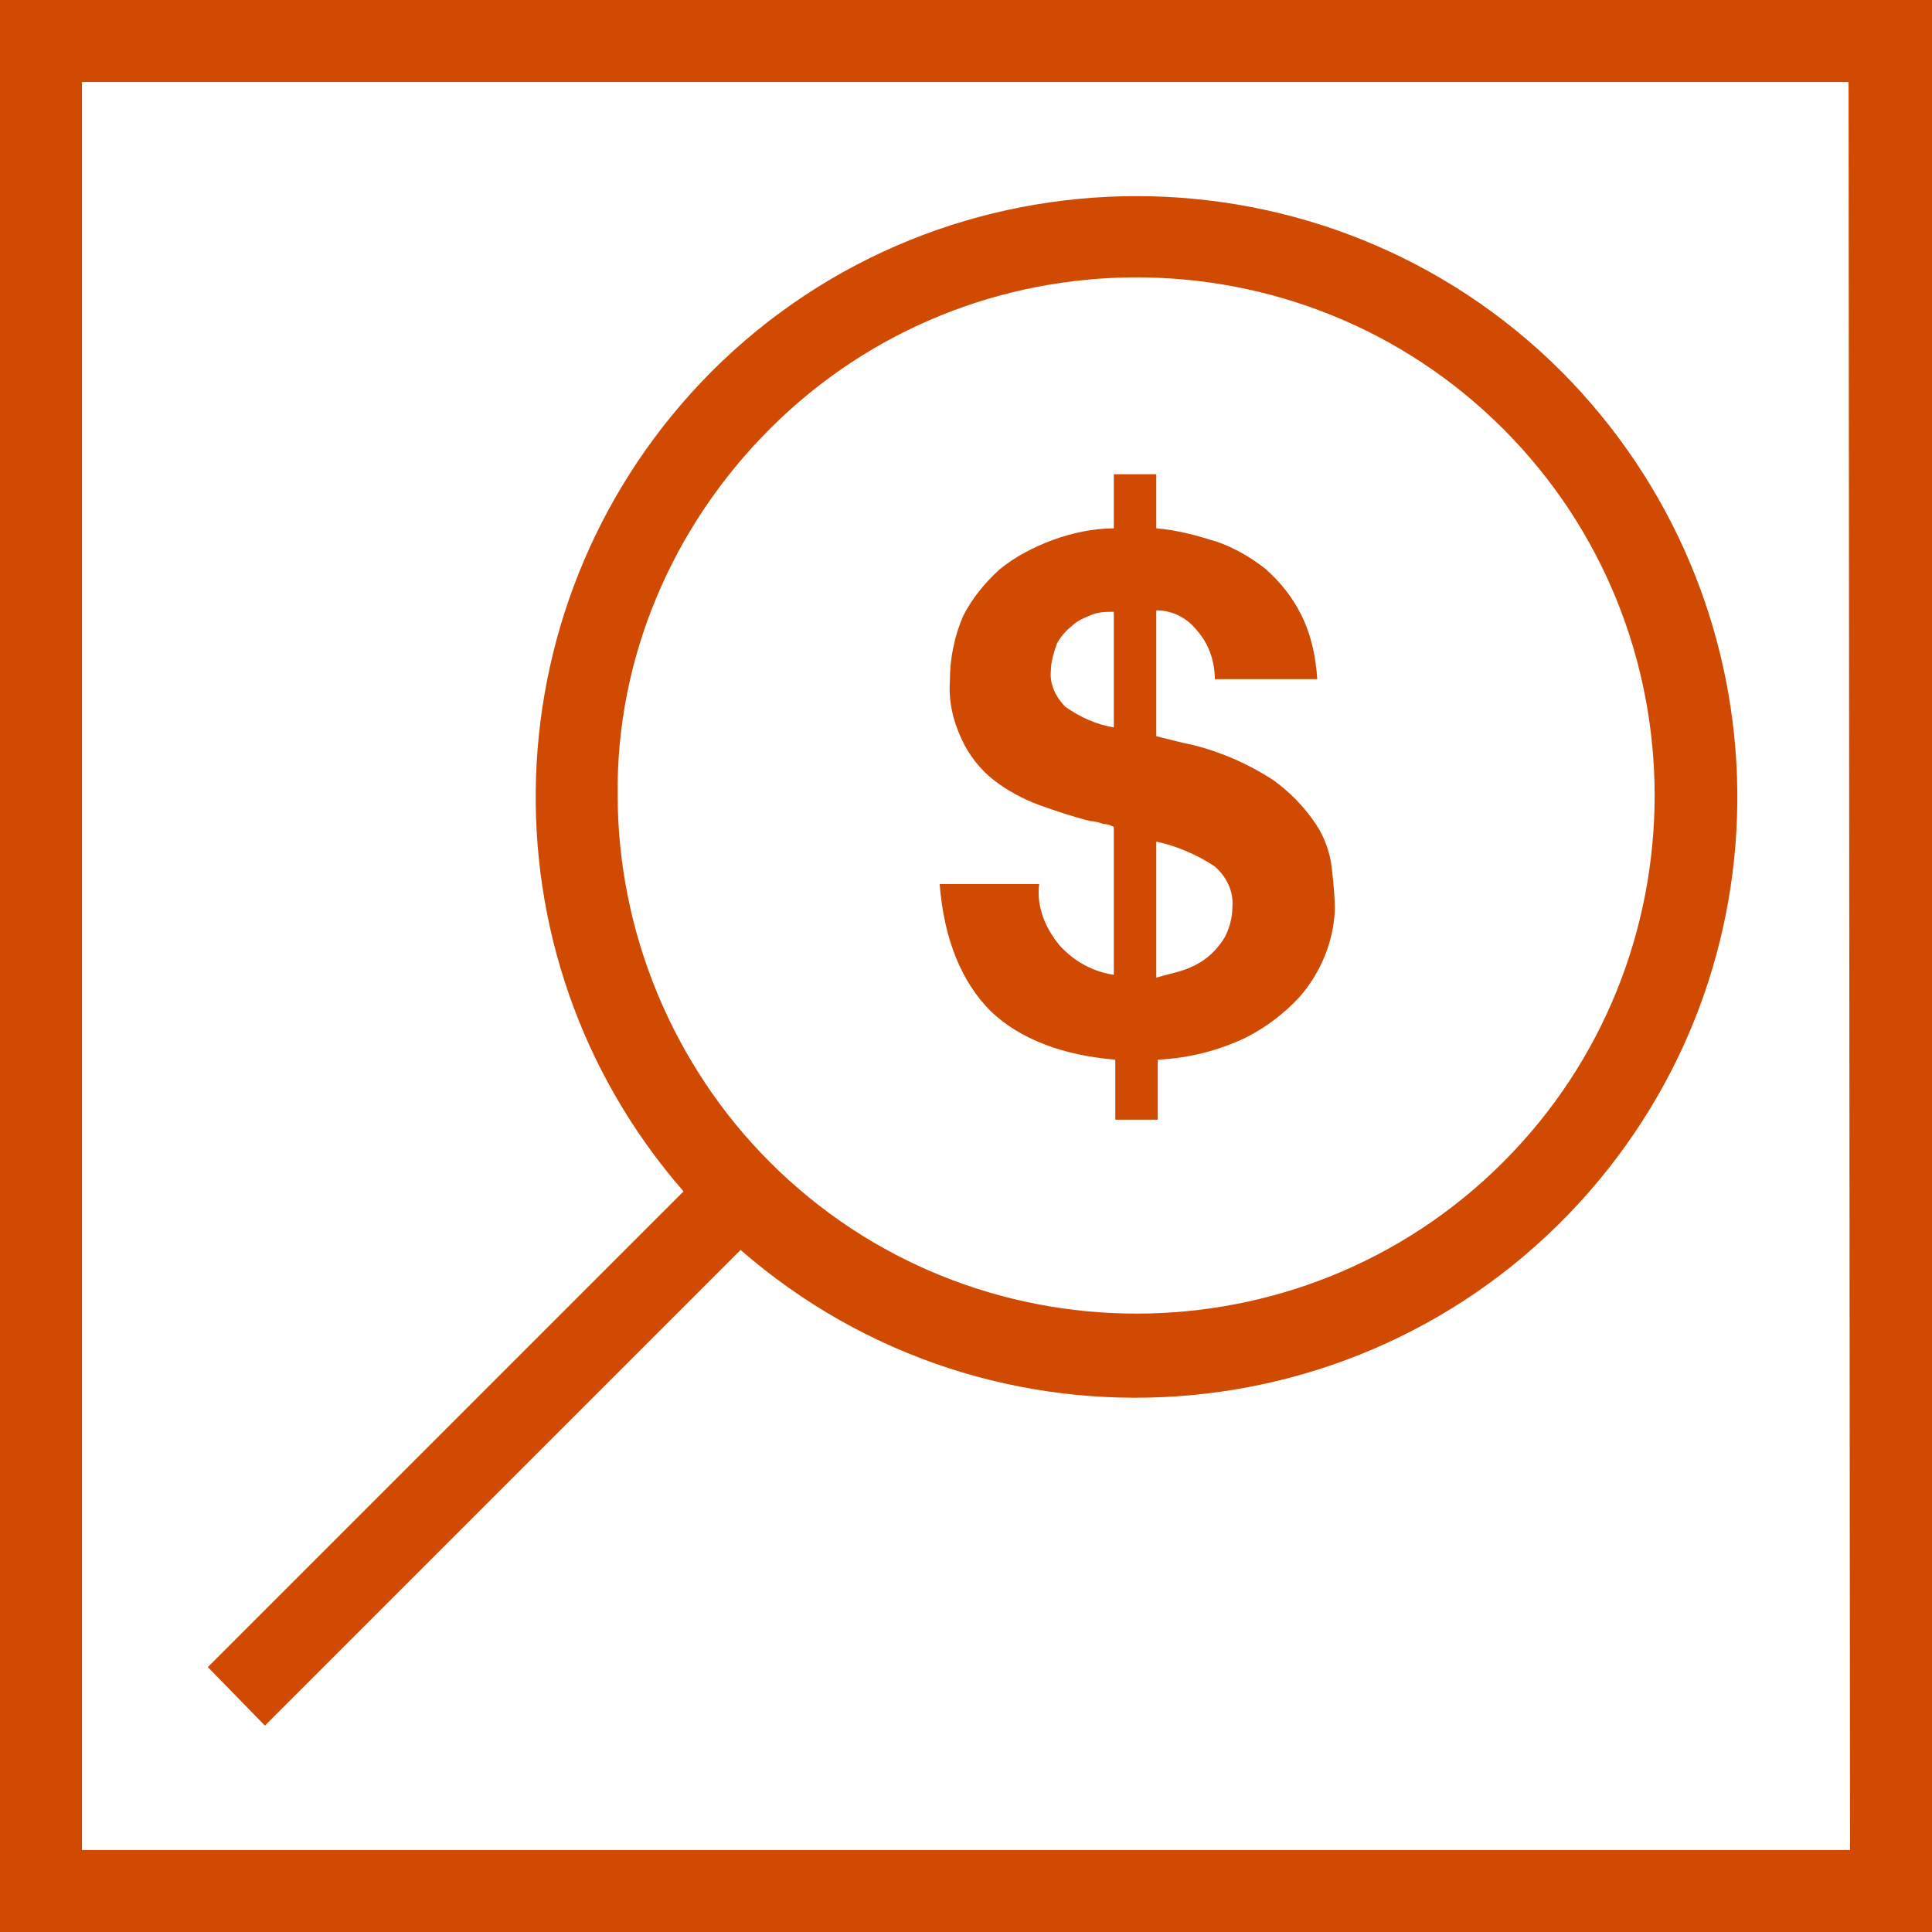
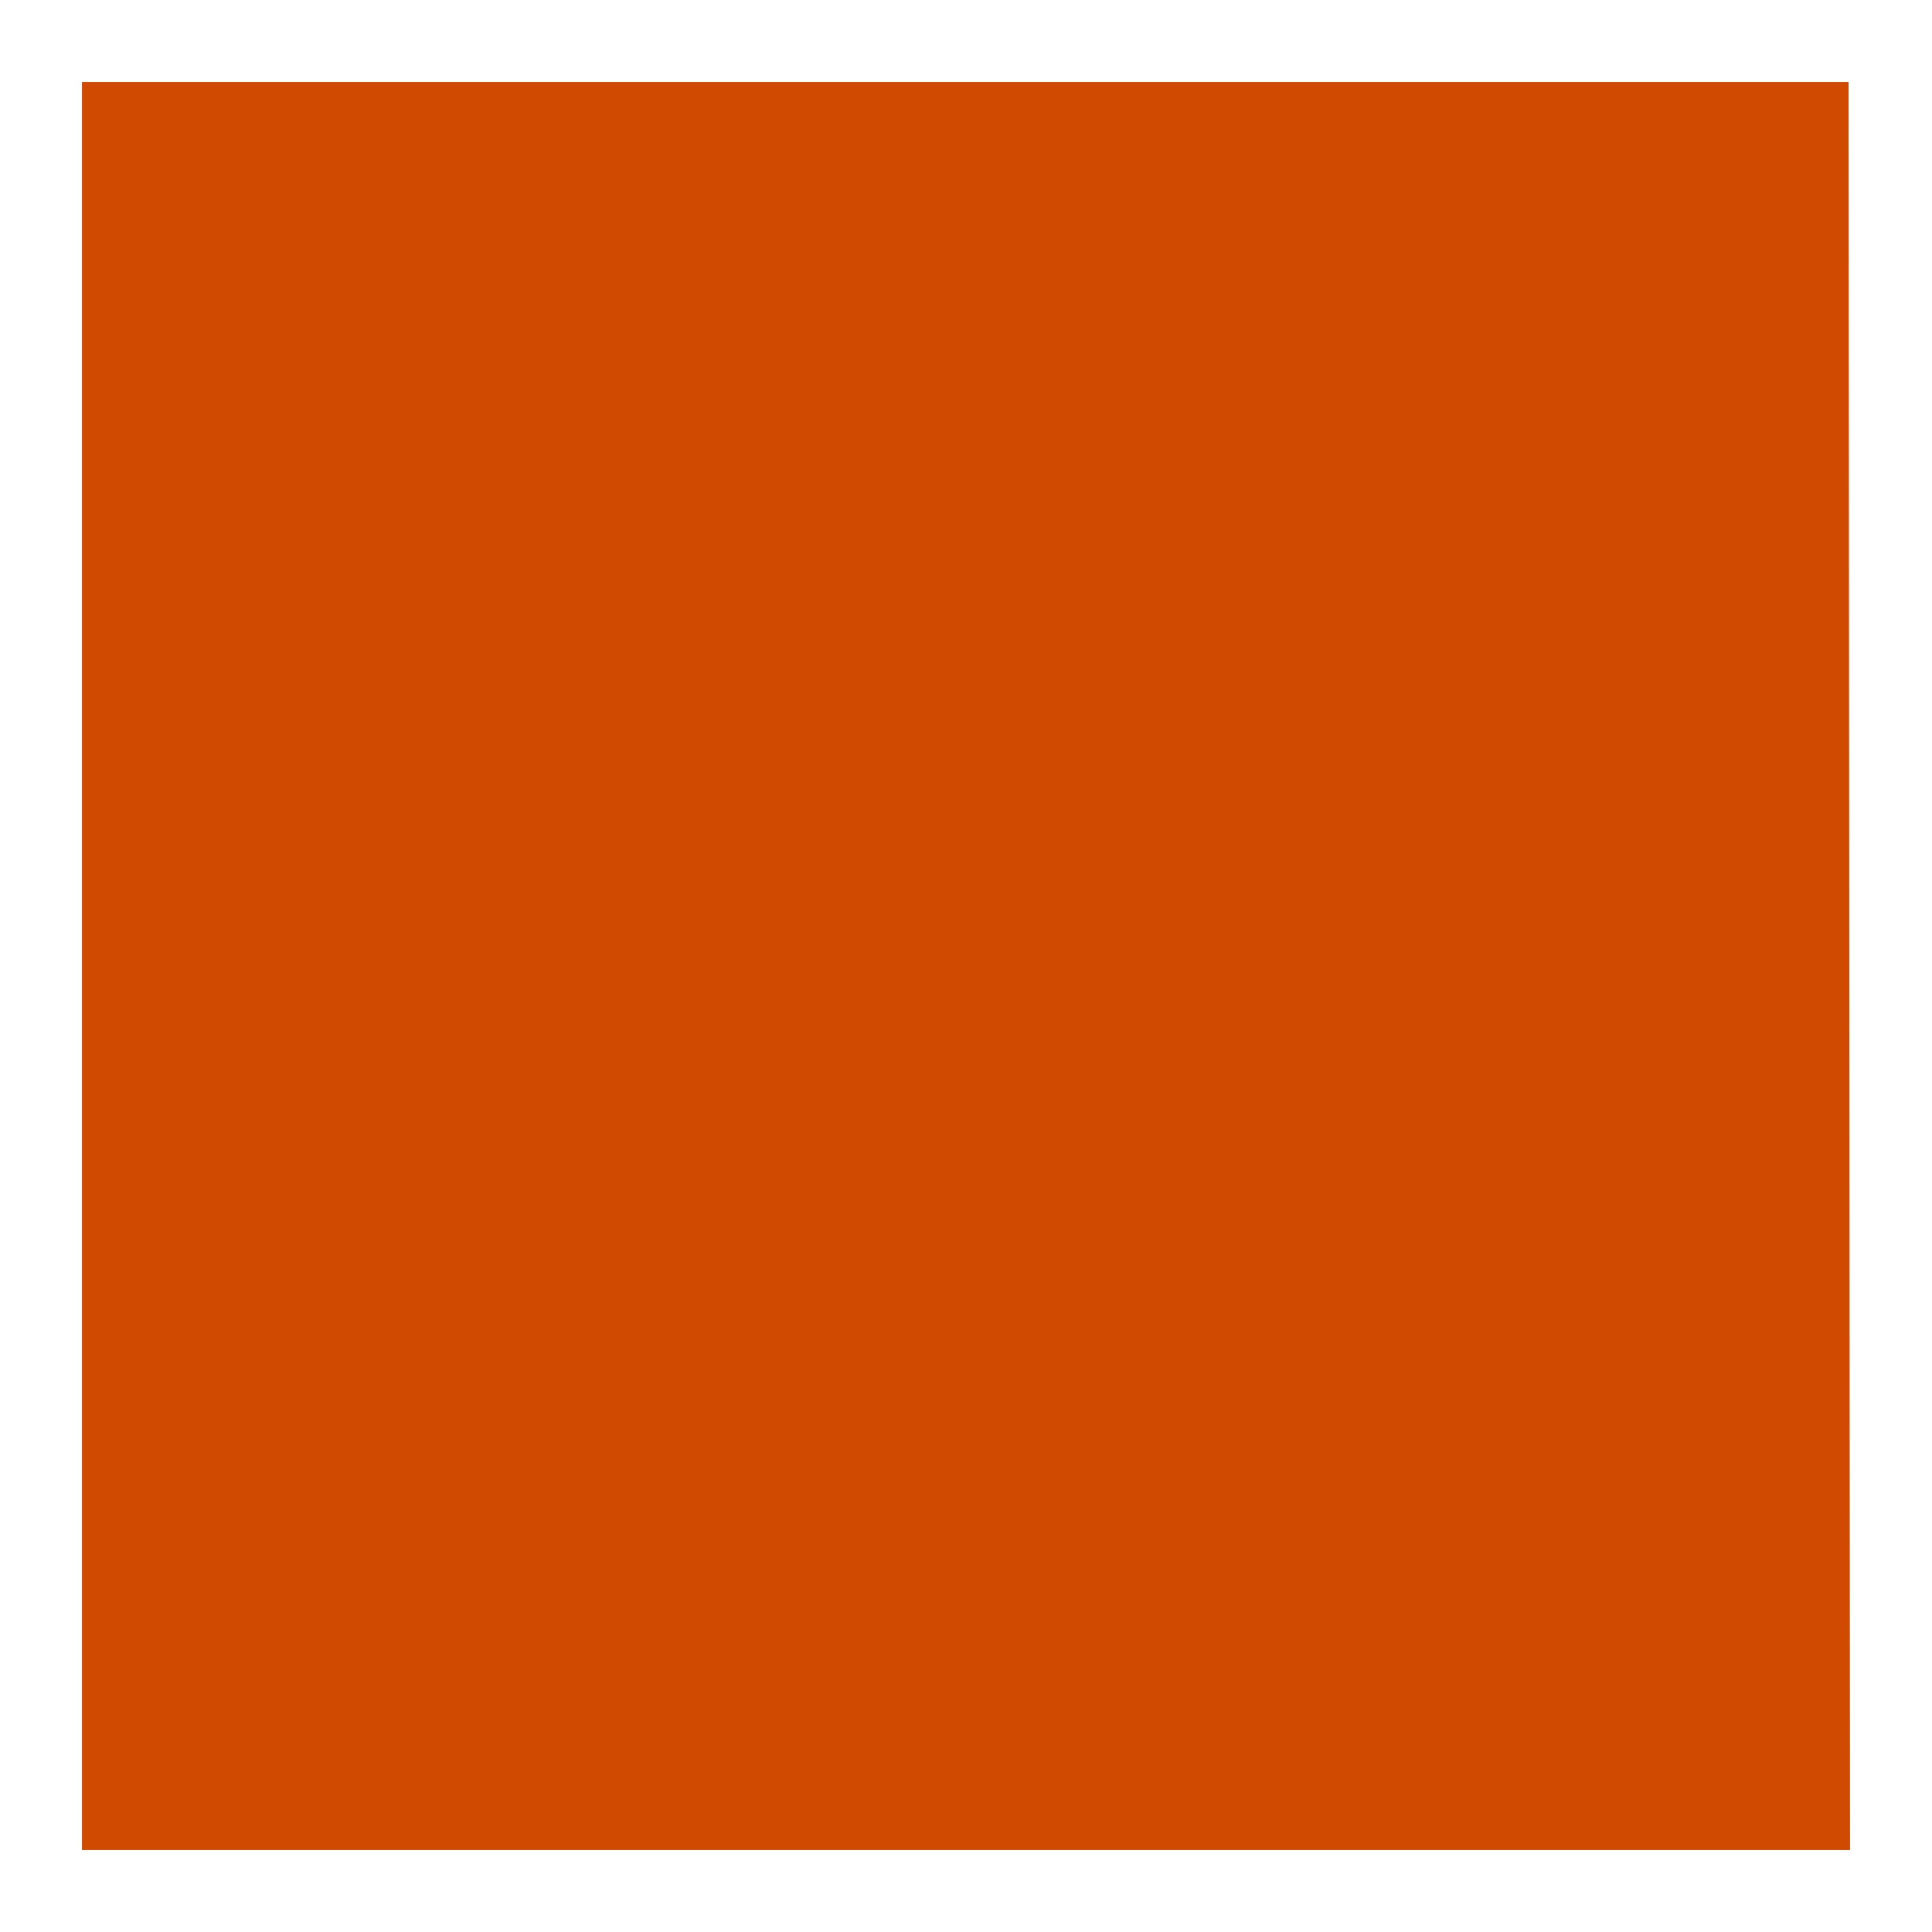
<svg xmlns="http://www.w3.org/2000/svg" version="1.1" id="Layer_1" x="0px" y="0px" viewBox="0 0 132 132" style="enable-background:new 0 0 132 132;" xml:space="preserve" width="132" height="132">
  <style type="text/css">
	.st0{fill:#D04A02;}
</style>
-   <path class="st0" d="M72.4,64.6c1,1.1,2.3,1.8,3.7,2V56.5c-0.2-0.1-0.4-0.2-0.7-0.2c-0.3-0.1-0.6-0.2-0.9-0.2c-1.2-0.3-2.4-0.7-3.5-1.1  c-1.1-0.4-2.2-1-3.1-1.7c-0.9-0.7-1.7-1.7-2.2-2.8c-0.6-1.3-0.9-2.6-0.8-4c0-1.5,0.3-3,0.9-4.4c0.6-1.2,1.5-2.3,2.5-3.2  c1.1-0.9,2.3-1.5,3.6-2c1.4-0.5,2.8-0.8,4.2-0.8v-3.7H79v3.7c1.4,0.1,2.8,0.5,4.1,0.9c1.2,0.4,2.4,1.1,3.4,1.9  c1,0.9,1.8,1.9,2.4,3.1c0.7,1.4,1,2.9,1.1,4.4H83c0-1.2-0.4-2.4-1.2-3.3c-0.7-0.9-1.7-1.4-2.8-1.4v8.6l1.2,0.3  c0.4,0.1,0.8,0.2,1.3,0.3c2,0.5,3.8,1.3,5.5,2.4c1.1,0.8,2.1,1.8,2.9,3c0.6,0.9,1,2,1.1,3.1c0.1,0.9,0.2,1.8,0.2,2.8  c-0.1,2.2-1,4.3-2.4,5.9c-1,1.1-2.3,2.1-3.7,2.8c-1.9,0.9-3.9,1.4-6,1.5v4.1h-2.9v-4.1c-3.6-0.3-6.5-1.4-8.5-3.3  c-2-2-3.2-4.9-3.5-8.7H71C70.8,61.9,71.4,63.4,72.4,64.6z M74.6,42c-0.5,0.2-1,0.4-1.4,0.8c-0.4,0.3-0.8,0.8-1,1.2  c-0.2,0.6-0.4,1.2-0.4,1.8c-0.1,0.9,0.3,1.8,1,2.5c1,0.7,2.1,1.2,3.3,1.4v-7.9C75.6,41.8,75.1,41.8,74.6,42L74.6,42z M80.8,66.3  c0.6-0.2,1.2-0.5,1.7-0.9c0.5-0.4,0.9-0.9,1.2-1.4c0.3-0.6,0.5-1.3,0.5-2c0.1-1.1-0.4-2.1-1.2-2.8c-1.2-0.8-2.6-1.4-4-1.7v9.3  C79.6,66.6,80.2,66.5,80.8,66.3L80.8,66.3z" />
-   <path class="st0" d="M0,0v132h132V0H0z M126.4,126.4H5.6V5.6h120.7L126.4,126.4z" />
-   <path class="st0" d="M18.1,117.9l32.5-32.5c17.1,14.9,43.1,13.1,58-4c14.2-16.3,13.3-40.7-1.9-56c-16-16-42.1-16-58.1,0  c-15.2,15.3-16.1,39.7-1.9,56l-32.5,32.5L18.1,117.9z M52.6,29.3c13.8-13.8,36.3-13.8,50.1,0s13.8,36.3,0,50.1s-36.3,13.8-50.1,0  c-6.6-6.6-10.4-15.7-10.4-25.1C42.1,45,45.9,36,52.6,29.3z" />
+   <path class="st0" d="M0,0v132V0H0z M126.4,126.4H5.6V5.6h120.7L126.4,126.4z" />
</svg>